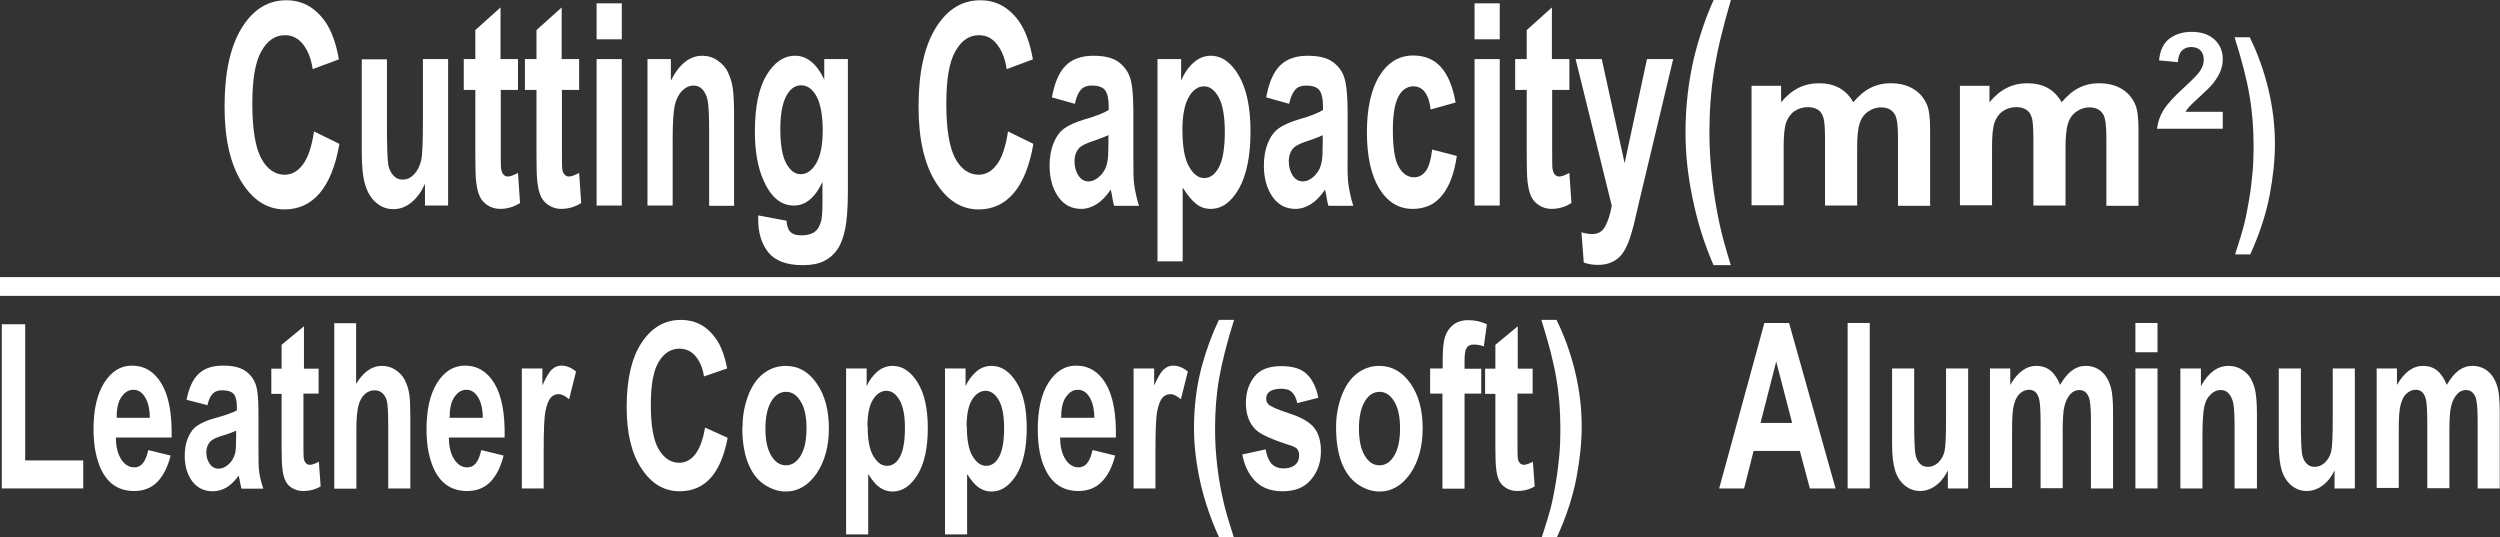
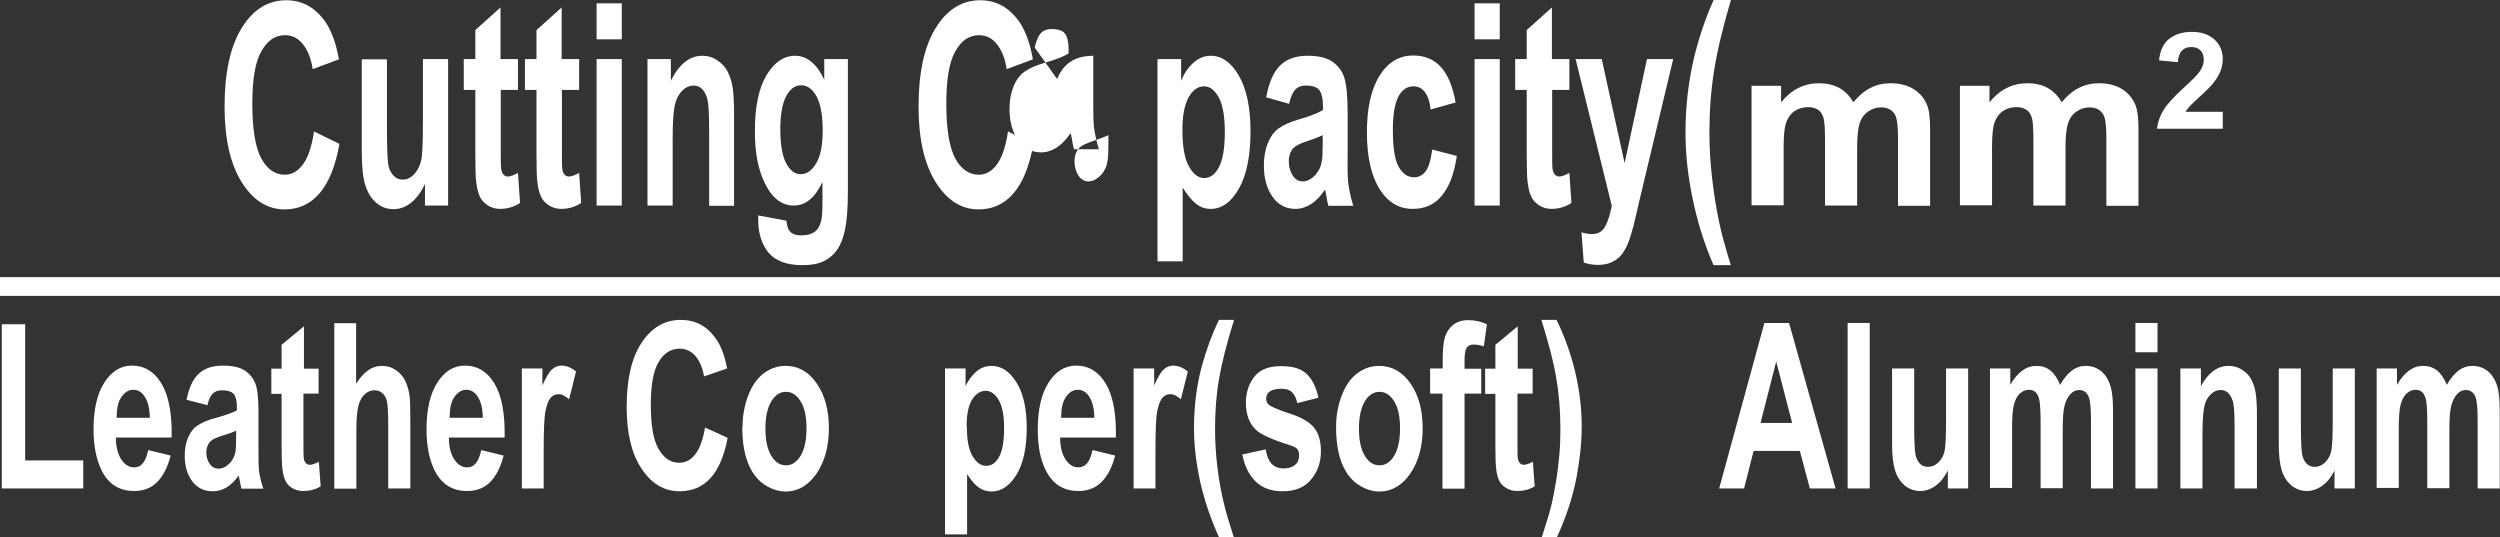
<svg xmlns="http://www.w3.org/2000/svg" id="_圖層_1" data-name="圖層 1" viewBox="0 0 97.3 20.9">
  <rect x="0" y="0" width="97.3" height="20.9" fill="#333333" stroke="none" />
  <defs>
    <style>
      .cls-1 {
        fill: none;
        stroke: #fff;
        stroke-width: .73px;
      }

      .cls-2 {
        fill: #fff;
        stroke-width: 0px;
      }
    </style>
  </defs>
  <g>
    <path class="cls-2" d="m12.21,5.11l1,.49c-.15.86-.41,1.5-.77,1.92s-.81.63-1.36.63c-.68,0-1.24-.36-1.68-1.07-.44-.71-.66-1.69-.66-2.93,0-1.31.22-2.33.66-3.05.44-.72,1.02-1.09,1.74-1.09.63,0,1.13.28,1.53.85.23.34.41.82.52,1.45l-1.02.38c-.06-.41-.19-.73-.38-.97-.19-.24-.42-.35-.7-.35-.38,0-.69.21-.92.63-.24.42-.35,1.1-.35,2.04,0,1,.12,1.7.35,2.13.23.42.54.63.91.63.27,0,.51-.13.71-.4.2-.27.34-.69.43-1.27Z" />
    <path class="cls-2" d="m16.54,8.01v-.85c-.14.3-.31.54-.53.72-.22.18-.45.26-.7.26s-.47-.08-.67-.25c-.2-.17-.34-.41-.43-.71-.09-.3-.13-.73-.13-1.26v-3.61h.98v2.62c0,.8.02,1.29.05,1.47s.1.32.2.43c.1.11.22.16.36.16.17,0,.32-.07.45-.21s.22-.32.27-.53c.05-.21.07-.72.07-1.54v-2.41h.98v5.7h-.91Z" />
    <path class="cls-2" d="m20.16,2.3v1.2h-.67v2.3c0,.47,0,.74.02.81s.04.14.09.19c.05.05.1.07.17.07.09,0,.22-.05.39-.14l.08,1.17c-.23.15-.49.23-.78.23-.18,0-.34-.05-.48-.14-.14-.09-.25-.21-.31-.35-.07-.15-.11-.34-.14-.59-.02-.17-.03-.53-.03-1.06v-2.49h-.45v-1.2h.45v-1.13l.98-.88v2.01h.67Z" />
    <path class="cls-2" d="m22.54,2.3v1.2h-.67v2.3c0,.47,0,.74.02.81.01.08.04.14.09.19.04.05.1.07.17.07.09,0,.22-.05.39-.14l.08,1.17c-.23.15-.49.23-.78.23-.18,0-.34-.05-.48-.14-.14-.09-.25-.21-.31-.35-.07-.15-.11-.34-.14-.59-.02-.17-.03-.53-.03-1.06v-2.49h-.45v-1.2h.45v-1.13l.98-.88v2.01h.67Z" />
    <path class="cls-2" d="m23.22,1.53V.13h.98v1.4h-.98Zm0,6.48V2.3h.98v5.7h-.98Z" />
    <path class="cls-2" d="m28.58,8.01h-.98v-2.91c0-.62-.02-1.01-.06-1.2s-.11-.32-.2-.42c-.09-.1-.21-.15-.34-.15-.17,0-.32.07-.46.21-.13.14-.23.33-.28.57-.05.24-.08.67-.08,1.31v2.58h-.98V2.3h.91v.84c.32-.64.73-.97,1.22-.97.22,0,.42.06.59.18.18.12.32.27.41.46.09.19.16.4.19.63s.05.58.05,1.02v3.54Z" />
    <path class="cls-2" d="m29.49,8.38l1.12.21c.02.2.06.34.13.41.09.11.24.16.44.16.26,0,.45-.06.58-.18.09-.08.15-.21.2-.38.03-.12.05-.36.05-.69v-.83c-.29.62-.66.92-1.11.92-.5,0-.89-.32-1.18-.97-.23-.51-.34-1.15-.34-1.91,0-.96.15-1.69.45-2.19.3-.5.67-.76,1.12-.76s.84.31,1.13.93v-.8h.92v5.12c0,.67-.04,1.18-.11,1.51-.07.33-.17.59-.3.78-.13.19-.3.34-.52.45s-.49.16-.83.16c-.63,0-1.07-.17-1.34-.5-.26-.33-.39-.75-.39-1.26,0-.05,0-.11,0-.18Zm.88-3.35c0,.61.08,1.05.23,1.33s.34.42.56.42c.24,0,.44-.14.61-.43.17-.29.25-.72.25-1.28s-.08-1.03-.24-1.32c-.16-.29-.36-.43-.6-.43s-.43.14-.58.42-.23.71-.23,1.29Z" />
    <path class="cls-2" d="m39.22,5.11l1,.49c-.15.86-.41,1.5-.77,1.92s-.81.63-1.36.63c-.68,0-1.24-.36-1.68-1.07-.44-.71-.66-1.69-.66-2.93,0-1.31.22-2.33.66-3.05.44-.72,1.02-1.09,1.74-1.09.63,0,1.13.28,1.53.85.23.34.41.82.52,1.45l-1.02.38c-.06-.41-.19-.73-.38-.97-.19-.24-.42-.35-.7-.35-.38,0-.69.21-.92.63-.24.42-.35,1.1-.35,2.04,0,1,.12,1.7.35,2.13.23.42.54.63.91.63.27,0,.51-.13.71-.4.2-.27.34-.69.43-1.27Z" />
-     <path class="cls-2" d="m41.83,4.04l-.89-.25c.1-.55.27-.96.52-1.22s.61-.4,1.09-.4c.44,0,.76.08.98.24.21.16.37.36.45.61.09.25.13.7.13,1.35v1.76c0,.5,0,.87.04,1.11s.09.49.18.77h-.97c-.03-.1-.06-.25-.09-.45-.02-.09-.03-.15-.04-.18-.17.25-.35.44-.54.56-.19.12-.39.19-.61.19-.38,0-.68-.16-.9-.48-.22-.32-.33-.72-.33-1.21,0-.32.05-.61.15-.86.1-.25.24-.45.42-.58.18-.13.44-.25.78-.35.46-.13.78-.26.95-.37v-.15c0-.29-.05-.5-.14-.62-.09-.12-.27-.18-.53-.18-.17,0-.31.05-.41.16s-.18.29-.24.56Zm1.31,1.22c-.13.06-.33.14-.6.23-.27.09-.45.18-.53.26-.13.14-.19.32-.19.53s.05.39.15.55c.1.15.23.23.39.23.18,0,.34-.09.51-.27.12-.14.2-.3.23-.5.03-.13.04-.37.04-.74v-.3Z" />
+     <path class="cls-2" d="m41.83,4.04l-.89-.25c.1-.55.27-.96.52-1.22s.61-.4,1.09-.4v1.76c0,.5,0,.87.04,1.11s.09.49.18.77h-.97c-.03-.1-.06-.25-.09-.45-.02-.09-.03-.15-.04-.18-.17.25-.35.44-.54.56-.19.12-.39.19-.61.19-.38,0-.68-.16-.9-.48-.22-.32-.33-.72-.33-1.21,0-.32.05-.61.15-.86.1-.25.24-.45.42-.58.18-.13.44-.25.78-.35.46-.13.78-.26.95-.37v-.15c0-.29-.05-.5-.14-.62-.09-.12-.27-.18-.53-.18-.17,0-.31.05-.41.16s-.18.29-.24.56Zm1.31,1.22c-.13.06-.33.14-.6.23-.27.09-.45.18-.53.26-.13.14-.19.32-.19.53s.05.39.15.55c.1.15.23.23.39.23.18,0,.34-.09.51-.27.12-.14.2-.3.23-.5.03-.13.04-.37.04-.74v-.3Z" />
    <path class="cls-2" d="m45.05,2.3h.92v.84c.12-.29.28-.52.48-.7.2-.18.43-.27.67-.27.43,0,.8.26,1.1.78.3.52.45,1.24.45,2.17s-.15,1.69-.45,2.22-.67.79-1.1.79c-.21,0-.39-.06-.56-.19-.17-.13-.34-.34-.53-.64v2.87h-.98V2.3Zm.97,2.75c0,.64.08,1.12.25,1.42.17.31.37.46.6.46s.42-.14.57-.42c.15-.28.23-.74.23-1.38,0-.6-.08-1.04-.23-1.33-.16-.29-.35-.44-.58-.44s-.44.14-.6.43c-.16.29-.24.71-.24,1.26Z" />
    <path class="cls-2" d="m50.17,4.04l-.89-.25c.1-.55.27-.96.52-1.22s.61-.4,1.09-.4c.44,0,.76.08.98.24s.37.36.45.61.13.7.13,1.35v1.76c-.01.5,0,.87.04,1.11s.09.49.18.77h-.97c-.03-.1-.06-.25-.09-.45-.02-.09-.03-.15-.04-.18-.17.25-.35.44-.54.56-.19.12-.39.19-.61.19-.38,0-.68-.16-.9-.48-.22-.32-.33-.72-.33-1.21,0-.32.05-.61.15-.86.1-.25.24-.45.42-.58.18-.13.44-.25.78-.35.46-.13.78-.26.95-.37v-.15c0-.29-.05-.5-.14-.62-.09-.12-.27-.18-.53-.18-.17,0-.31.05-.41.16s-.18.29-.24.56Zm1.31,1.22c-.12.06-.32.14-.6.23-.27.09-.45.18-.53.26-.13.14-.19.32-.19.53s.05.39.15.55c.1.15.23.23.39.23.18,0,.35-.09.51-.27.12-.14.2-.3.23-.5.03-.13.04-.37.04-.74v-.3Z" />
    <path class="cls-2" d="m56.65,3.99l-.97.27c-.03-.3-.11-.52-.22-.67s-.26-.23-.45-.23c-.24,0-.44.13-.58.39-.14.26-.22.69-.22,1.3,0,.68.07,1.16.22,1.43s.35.42.6.42c.19,0,.34-.08.46-.24.12-.16.2-.44.25-.84l.96.25c-.1.68-.29,1.19-.58,1.54-.28.35-.66.52-1.14.52-.54,0-.97-.26-1.3-.79-.32-.53-.48-1.26-.48-2.19s.16-1.67.49-2.2c.32-.52.76-.79,1.31-.79.45,0,.81.15,1.08.45s.46.75.57,1.37Z" />
    <path class="cls-2" d="m57.39,1.53V.13h.98v1.4h-.98Zm0,6.48V2.3h.98v5.7h-.98Z" />
    <path class="cls-2" d="m61.08,2.3v1.2h-.67v2.3c0,.47,0,.74.02.81s.04.14.09.19c.05.05.1.07.17.07.09,0,.22-.05.39-.14l.08,1.17c-.23.15-.49.23-.78.23-.18,0-.34-.05-.48-.14-.14-.09-.25-.21-.31-.35-.07-.15-.11-.34-.14-.59-.02-.17-.03-.53-.03-1.06v-2.49h-.45v-1.2h.45v-1.13l.98-.88v2.01h.67Z" />
    <path class="cls-2" d="m61.3,2.3h1.04l.89,4.05.87-4.05h1.02l-1.31,5.49-.23.99c-.09.33-.17.59-.25.76-.08.18-.17.32-.27.43-.1.11-.23.19-.37.25s-.31.09-.5.09-.37-.03-.55-.09l-.09-1.18c.15.05.29.07.42.07.23,0,.4-.1.51-.31s.19-.47.25-.79l-1.41-5.72Z" />
    <path class="cls-2" d="m67.36,10.32h-.67c-.36-.83-.63-1.69-.81-2.58-.19-.89-.28-1.75-.28-2.59,0-1.04.12-2.01.34-2.94.2-.8.45-1.54.76-2.22h.67c-.32,1.08-.54,2.01-.66,2.77-.12.76-.18,1.57-.18,2.42,0,.59.04,1.19.11,1.8.07.62.17,1.2.29,1.76.08.37.22.89.43,1.57Z" />
    <path class="cls-2" d="m68.17,3.34h1.15v.64c.41-.5.9-.74,1.47-.74.3,0,.57.06.79.18s.41.31.55.56c.21-.25.43-.44.67-.56.24-.12.5-.18.77-.18.35,0,.64.07.88.21.24.14.42.34.54.61.09.2.13.52.13.97v2.98h-1.25v-2.67c0-.46-.04-.76-.13-.9-.12-.18-.29-.26-.53-.26-.18,0-.34.05-.5.16s-.27.26-.33.46c-.07.2-.1.53-.1.96v2.24h-1.25v-2.56c0-.45-.02-.75-.07-.88-.04-.13-.11-.23-.21-.29-.09-.06-.22-.1-.38-.1-.19,0-.37.05-.52.15s-.26.25-.33.44c-.07.19-.1.51-.1.96v2.27h-1.25V3.34Z" />
    <path class="cls-2" d="m76.28,3.34h1.15v.64c.41-.5.9-.74,1.47-.74.3,0,.57.06.79.18s.41.31.55.56c.21-.25.43-.44.67-.56.24-.12.5-.18.77-.18.35,0,.64.07.88.21.24.14.42.34.54.61.09.2.13.52.13.97v2.98h-1.25v-2.67c0-.46-.04-.76-.13-.9-.12-.18-.29-.26-.53-.26-.18,0-.34.05-.5.16s-.27.26-.33.46c-.07.2-.1.53-.1.96v2.24h-1.25v-2.56c0-.45-.02-.75-.07-.88-.04-.13-.11-.23-.21-.29-.09-.06-.22-.1-.38-.1-.19,0-.37.05-.52.15s-.26.25-.33.44c-.07.19-.1.51-.1.96v2.27h-1.25V3.34Z" />
    <path class="cls-2" d="m86.51,4.34v.67h-2.56c.03-.25.11-.49.25-.72s.41-.53.82-.9c.33-.3.53-.51.6-.62.1-.15.15-.29.15-.44,0-.16-.04-.28-.13-.37-.09-.09-.21-.13-.36-.13s-.27.05-.36.14c-.09.09-.14.24-.16.45l-.73-.07c.04-.4.18-.68.41-.85.23-.17.51-.26.86-.26.38,0,.67.1.89.3.21.2.32.45.32.75,0,.17-.03.33-.09.48-.06.15-.16.31-.29.48-.09.11-.25.27-.48.48-.23.21-.38.35-.44.42s-.11.13-.15.2h1.45Z" />
-     <path class="cls-2" d="m86.99,9.9c.17-.52.29-.92.36-1.2.07-.28.13-.6.19-.96.06-.36.1-.71.13-1.04.03-.33.04-.66.04-1,0-.7-.05-1.36-.16-1.98-.1-.62-.3-1.38-.58-2.27h.59c.31.63.55,1.3.72,2,.17.71.26,1.42.26,2.15,0,.61-.07,1.27-.2,1.97-.15.79-.41,1.56-.76,2.33h-.6Z" />
    <path class="cls-2" d="m.07,19.01v-6.39h.91v5.3h2.26v1.09H.07Z" />
    <path class="cls-2" d="m5.78,17.52l.86.21c-.11.45-.29.79-.52,1.03-.24.24-.54.35-.9.35-.57,0-.99-.26-1.26-.79-.21-.42-.32-.96-.32-1.61,0-.77.14-1.38.42-1.82.28-.44.64-.66,1.07-.66.49,0,.87.23,1.15.69.28.46.42,1.16.4,2.11h-2.17c0,.37.08.65.21.85.13.2.3.31.5.31.14,0,.25-.05.34-.16.09-.11.16-.28.21-.51Zm.05-1.25c0-.36-.07-.63-.19-.82-.12-.19-.27-.28-.45-.28-.19,0-.34.1-.47.29s-.18.46-.18.8h1.29Z" />
    <path class="cls-2" d="m8.04,15.76l-.78-.2c.09-.45.24-.79.46-1,.22-.22.54-.33.96-.33.39,0,.67.07.86.2.19.13.32.3.4.5.08.2.12.57.12,1.11v1.44c0,.41,0,.71.03.91.03.19.08.4.16.63h-.85c-.02-.08-.05-.2-.08-.37-.01-.07-.03-.12-.03-.14-.15.21-.31.36-.47.46-.17.1-.35.15-.54.15-.34,0-.6-.13-.8-.39-.19-.26-.29-.59-.29-.99,0-.26.04-.5.13-.71.09-.21.21-.37.37-.47.16-.11.39-.21.69-.29.4-.11.68-.21.84-.3v-.12c0-.24-.04-.41-.12-.51-.08-.1-.24-.15-.46-.15-.15,0-.27.04-.36.13s-.16.24-.21.46Zm1.16,1c-.11.05-.29.12-.53.19-.24.07-.4.15-.47.22-.11.11-.17.26-.17.43s.04.32.13.45c.09.13.21.19.34.19.16,0,.3-.07.45-.22.1-.11.17-.25.21-.41.02-.11.03-.31.03-.6v-.25Z" />
    <path class="cls-2" d="m12.4,14.34v.98h-.59v1.88c0,.38,0,.6.02.67.01.06.04.12.08.16.04.04.09.06.15.06.08,0,.2-.04.35-.12l.07.96c-.2.12-.43.18-.68.18-.16,0-.3-.04-.42-.11-.12-.07-.22-.17-.27-.29-.06-.12-.1-.28-.12-.48-.02-.14-.03-.43-.03-.87v-2.03h-.4v-.98h.4v-.93l.87-.72v1.65h.59Z" />
    <path class="cls-2" d="m13.86,12.57v2.37c.28-.46.61-.7,1-.7.2,0,.38.05.54.16s.28.24.36.4.14.35.17.54.04.51.04.93v2.74h-.86v-2.46c0-.49-.02-.8-.05-.93-.03-.13-.09-.24-.17-.31-.08-.08-.19-.12-.31-.12-.14,0-.27.05-.38.15-.11.1-.2.25-.25.45-.05.2-.08.5-.08.89v2.34h-.86v-6.44h.86Z" />
    <path class="cls-2" d="m18.74,17.52l.86.21c-.11.45-.29.79-.52,1.03-.24.24-.54.35-.9.35-.57,0-.99-.26-1.26-.79-.21-.42-.32-.96-.32-1.61,0-.77.14-1.38.42-1.82.28-.44.64-.66,1.07-.66.49,0,.87.23,1.15.69.28.46.42,1.16.4,2.11h-2.17c0,.37.08.65.21.85.13.2.3.31.5.31.14,0,.25-.05.34-.16.09-.11.16-.28.21-.51Zm.05-1.25c0-.36-.07-.63-.19-.82-.12-.19-.27-.28-.45-.28-.19,0-.34.1-.47.29s-.18.46-.18.8h1.29Z" />
    <path class="cls-2" d="m21.18,19.01h-.87v-4.67h.8v.66c.14-.31.26-.52.37-.62.11-.1.23-.15.37-.15.2,0,.39.08.57.23l-.27,1.08c-.15-.13-.28-.2-.41-.2s-.22.05-.31.14c-.08.1-.15.27-.2.52-.05.25-.07.77-.07,1.56v1.44Z" />
    <path class="cls-2" d="m27.44,16.64l.88.4c-.13.7-.36,1.23-.67,1.57-.31.34-.71.51-1.2.51-.6,0-1.09-.29-1.48-.88-.39-.58-.58-1.38-.58-2.4,0-1.07.19-1.91.58-2.5.39-.59.9-.89,1.53-.89.55,0,1,.23,1.34.7.21.28.36.67.46,1.19l-.9.31c-.05-.33-.17-.6-.33-.79s-.38-.29-.62-.29c-.33,0-.61.17-.81.51-.21.34-.31.9-.31,1.67,0,.81.1,1.39.31,1.74s.47.52.8.52c.24,0,.45-.11.62-.33.17-.22.3-.56.38-1.04Z" />
    <path class="cls-2" d="m28.9,16.61c0-.41.07-.81.21-1.19s.34-.68.6-.88c.26-.2.55-.3.87-.3.49,0,.9.23,1.21.69.32.46.47,1.04.47,1.74s-.16,1.29-.48,1.76c-.32.46-.72.7-1.2.7-.3,0-.58-.1-.86-.29-.27-.19-.48-.48-.62-.85-.14-.37-.21-.83-.21-1.36Zm.89.07c0,.46.08.82.23,1.06.15.25.34.37.57.37s.41-.12.57-.37c.15-.25.23-.6.23-1.07s-.08-.81-.23-1.05c-.15-.25-.34-.37-.57-.37s-.42.12-.57.37c-.15.25-.23.6-.23,1.06Z" />
-     <path class="cls-2" d="m32.92,14.34h.81v.69c.1-.23.25-.42.42-.57.18-.15.38-.22.59-.22.38,0,.7.21.97.64s.4,1.02.4,1.78-.13,1.38-.4,1.82c-.27.43-.59.65-.97.65-.18,0-.34-.05-.49-.15-.15-.1-.3-.28-.46-.53v2.35h-.86v-6.44Zm.85,2.25c0,.52.07.91.22,1.16.15.25.32.38.53.38s.37-.11.5-.34c.13-.23.2-.61.2-1.13,0-.49-.07-.85-.21-1.09-.14-.24-.31-.36-.51-.36s-.39.12-.53.35c-.14.23-.21.58-.21,1.04Z" />
    <path class="cls-2" d="m36.77,14.34h.81v.69c.1-.23.25-.42.42-.57s.38-.22.59-.22c.38,0,.7.21.97.64s.4,1.02.4,1.78-.13,1.38-.4,1.82c-.27.43-.59.65-.97.65-.18,0-.34-.05-.49-.15-.15-.1-.3-.28-.46-.53v2.35h-.86v-6.44Zm.86,2.25c0,.52.07.91.22,1.16.15.25.32.38.53.38s.37-.11.5-.34c.13-.23.2-.61.2-1.13,0-.49-.07-.85-.21-1.09-.14-.24-.31-.36-.51-.36s-.39.12-.53.35c-.14.23-.21.58-.21,1.04Z" />
    <path class="cls-2" d="m42.54,17.52l.86.21c-.11.45-.29.79-.53,1.03-.24.24-.54.35-.9.35-.57,0-.99-.26-1.26-.79-.22-.42-.32-.96-.32-1.61,0-.77.14-1.38.42-1.82.28-.44.64-.66,1.07-.66.49,0,.87.23,1.15.69.28.46.42,1.16.4,2.11h-2.17c0,.37.08.65.21.85.13.2.3.31.5.31.13,0,.25-.05.34-.16.09-.11.16-.28.21-.51Zm.05-1.25c0-.36-.07-.63-.19-.82-.12-.19-.27-.28-.45-.28-.19,0-.34.1-.47.29s-.18.46-.18.8h1.29Z" />
    <path class="cls-2" d="m44.98,19.01h-.86v-4.67h.8v.66c.14-.31.26-.52.37-.62.11-.1.23-.15.37-.15.2,0,.39.08.57.23l-.27,1.08c-.15-.13-.28-.2-.41-.2s-.22.05-.31.14c-.08.1-.15.27-.2.52s-.07.77-.07,1.56v1.44Z" />
    <path class="cls-2" d="m48.03,20.9h-.59c-.31-.68-.55-1.38-.72-2.11-.16-.73-.25-1.44-.25-2.12,0-.85.1-1.65.3-2.4.18-.66.4-1.26.67-1.82h.59c-.28.89-.47,1.64-.58,2.27-.11.62-.16,1.28-.16,1.98,0,.48.03.97.09,1.48s.15.98.26,1.44c.07.3.2.73.38,1.29Z" />
    <path class="cls-2" d="m48.39,17.68l.87-.19c.04.24.11.42.22.55.11.12.27.19.47.19.22,0,.39-.06.5-.18.08-.08.11-.19.11-.33,0-.09-.02-.17-.06-.23-.04-.06-.14-.11-.29-.16-.7-.22-1.14-.42-1.33-.6-.26-.25-.39-.6-.39-1.05,0-.4.11-.74.33-1.02s.57-.41,1.04-.41.78.1,1,.31c.22.21.37.52.45.92l-.82.21c-.04-.18-.1-.32-.2-.42-.1-.1-.24-.14-.42-.14-.23,0-.39.05-.49.14-.07.06-.1.15-.1.25,0,.09.03.16.09.22.08.08.35.2.81.35.46.15.78.33.96.55.18.22.27.53.27.92,0,.43-.12.79-.38,1.1-.25.31-.62.46-1.11.46-.45,0-.8-.13-1.06-.39-.26-.26-.43-.61-.51-1.05Z" />
    <path class="cls-2" d="m52,16.61c0-.41.07-.81.21-1.19s.34-.68.6-.88c.26-.2.55-.3.87-.3.49,0,.9.23,1.22.69.32.46.47,1.04.47,1.74s-.16,1.29-.48,1.76c-.32.46-.72.7-1.2.7-.3,0-.58-.1-.86-.29-.27-.19-.48-.48-.62-.85-.14-.37-.21-.83-.21-1.36Zm.89.07c0,.46.08.82.23,1.06.15.25.34.37.57.37s.42-.12.57-.37c.15-.25.23-.6.23-1.07s-.08-.81-.23-1.05c-.15-.25-.34-.37-.57-.37s-.42.12-.57.37c-.15.25-.23.6-.23,1.06Z" />
    <path class="cls-2" d="m55.67,14.34h.48v-.35c0-.39.03-.69.09-.88s.17-.35.32-.47c.16-.12.35-.18.59-.18s.49.05.72.16l-.12.86c-.14-.05-.27-.07-.4-.07s-.21.04-.27.13c-.05.08-.08.24-.08.48v.33h.65v.97h-.65v3.7h-.86v-3.7h-.48v-.97Z" />
    <path class="cls-2" d="m59.65,14.34v.98h-.59v1.88c0,.38,0,.6.02.67.01.06.04.12.08.16.04.04.09.06.15.06.08,0,.2-.04.35-.12l.07.96c-.2.12-.43.18-.68.18-.16,0-.3-.04-.42-.11-.12-.07-.22-.17-.28-.29-.06-.12-.1-.28-.12-.48-.02-.14-.03-.43-.03-.87v-2.03h-.4v-.98h.4v-.93l.87-.72v1.65h.59Z" />
    <path class="cls-2" d="m60.01,20.9c.17-.52.29-.92.36-1.2.07-.28.13-.6.19-.96.06-.36.1-.71.13-1.04.03-.33.04-.66.04-1,0-.7-.05-1.36-.16-1.98-.1-.62-.3-1.38-.58-2.27h.59c.31.63.55,1.3.72,2,.17.71.26,1.42.26,2.15,0,.61-.07,1.27-.2,1.97-.15.79-.41,1.56-.76,2.33h-.6Z" />
    <path class="cls-2" d="m71.43,19.01h-.99l-.39-1.46h-1.8l-.37,1.46h-.97l1.76-6.44h.96l1.81,6.44Zm-1.68-2.55l-.62-2.39-.61,2.39h1.23Z" />
    <path class="cls-2" d="m71.91,19.01v-6.44h.86v6.44h-.86Z" />
    <path class="cls-2" d="m75.81,19.01v-.7c-.12.25-.28.45-.47.59-.19.14-.4.21-.61.21s-.42-.07-.59-.21c-.17-.14-.3-.33-.38-.58-.08-.25-.12-.59-.12-1.03v-2.95h.86v2.14c0,.66.02,1.06.05,1.21.03.15.09.27.17.35.08.09.19.13.32.13.15,0,.28-.06.4-.17.12-.12.2-.26.24-.43.04-.17.06-.59.06-1.26v-1.97h.86v4.67h-.8Z" />
    <path class="cls-2" d="m77.44,14.34h.8v.64c.29-.5.62-.74,1.02-.74.21,0,.39.06.54.18.15.12.28.31.38.56.14-.25.3-.44.46-.56s.34-.18.53-.18c.24,0,.44.07.61.21.17.14.29.34.37.61.06.2.09.52.09.97v2.98h-.86v-2.67c0-.46-.03-.76-.09-.9-.08-.18-.2-.26-.37-.26-.12,0-.24.05-.34.16s-.18.26-.23.46c-.05.2-.07.53-.07.96v2.24h-.86v-2.56c0-.45-.02-.75-.05-.88-.03-.13-.08-.23-.14-.29-.06-.06-.15-.1-.26-.1-.13,0-.25.05-.36.15-.11.1-.18.25-.23.44s-.07.51-.07.96v2.27h-.86v-4.67Z" />
    <path class="cls-2" d="m83.11,13.71v-1.14h.86v1.14h-.86Zm0,5.3v-4.67h.86v4.67h-.86Z" />
    <path class="cls-2" d="m87.83,19.01h-.86v-2.38c0-.5-.02-.83-.06-.98-.04-.15-.1-.26-.18-.35-.08-.08-.18-.12-.3-.12-.15,0-.28.06-.4.18-.12.12-.2.27-.24.47-.04.19-.07.55-.07,1.07v2.11h-.86v-4.67h.8v.69c.29-.53.64-.79,1.08-.79.19,0,.37.05.52.15.16.1.28.22.36.38.08.15.14.33.17.52.03.19.05.47.05.83v2.9Z" />
    <path class="cls-2" d="m90.86,19.01v-.7c-.12.25-.28.45-.47.59-.19.14-.4.21-.61.21s-.42-.07-.59-.21c-.17-.14-.3-.33-.38-.58-.08-.25-.12-.59-.12-1.03v-2.95h.86v2.14c0,.66.02,1.06.05,1.21.03.15.09.27.17.35.08.09.19.13.32.13.15,0,.28-.06.4-.17.12-.12.2-.26.24-.43.04-.17.06-.59.06-1.26v-1.97h.86v4.67h-.8Z" />
    <path class="cls-2" d="m92.49,14.34h.8v.64c.29-.5.62-.74,1.02-.74.21,0,.39.06.54.18.15.12.28.31.38.56.14-.25.3-.44.46-.56s.34-.18.53-.18c.24,0,.44.07.61.21.17.14.29.34.37.61.06.2.09.52.09.97v2.98h-.86v-2.67c0-.46-.03-.76-.09-.9-.08-.18-.2-.26-.37-.26-.12,0-.24.05-.34.16s-.18.26-.23.46c-.05.2-.07.53-.07.96v2.24h-.86v-2.56c0-.45-.02-.75-.05-.88-.03-.13-.08-.23-.14-.29-.06-.06-.15-.1-.26-.1-.13,0-.25.05-.36.15-.11.1-.18.25-.23.44s-.07.51-.07.96v2.27h-.86v-4.67Z" />
  </g>
  <line class="cls-1" y1="11.15" x2="97.3" y2="11.15" />
</svg>